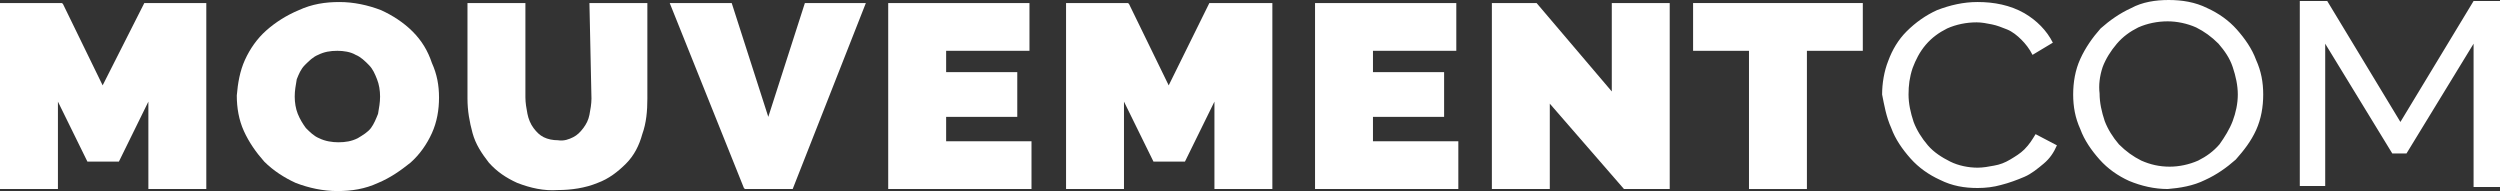
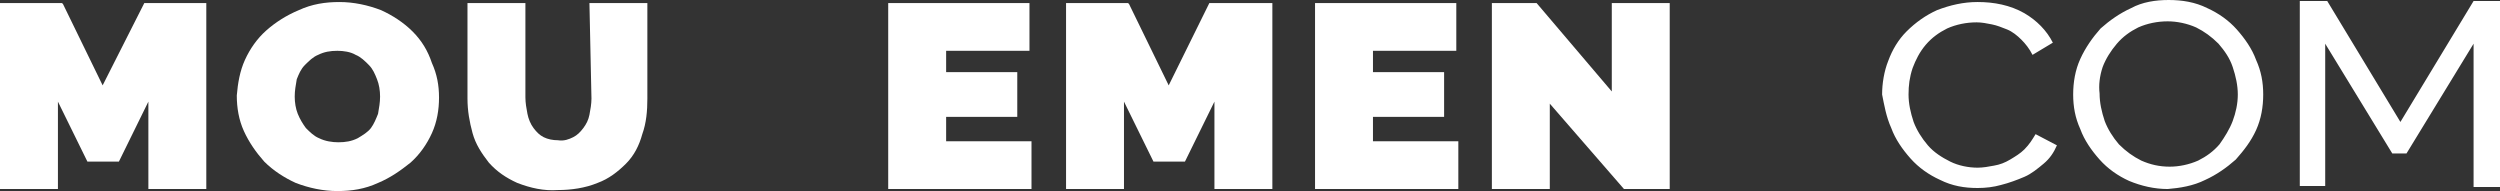
<svg xmlns="http://www.w3.org/2000/svg" version="1.1" id="Calque_1" x="0px" y="0px" viewBox="0 0 246 18.8" style="enable-background:new 0 0 246 18.8;" xml:space="preserve">
  <rect x="0" y="0" width="246" height="18.8" fill="#333333" stroke="none" />
  <style type="text/css"> .st0{fill:#FFFFFF;} </style>
  <g id="Groupe_33" transform="translate(-849 -403)">
    <g id="Groupe_7" transform="translate(849 403)">
      <path id="Tracé_24" class="st0" d="M246,18.4V0.1h-2.6L236.2,12L229,0.1h-2.7v18.2h2.5V4.3l6.6,10.8h1.4l6.6-10.8v14.1L246,18.4z M206.9,6.6c0.3-0.8,0.8-1.6,1.4-2.3c0.6-0.7,1.3-1.2,2.1-1.6c0.9-0.4,1.9-0.6,2.9-0.6c0.9,0,1.9,0.2,2.8,0.6 c0.8,0.4,1.5,0.9,2.2,1.6c0.6,0.7,1.1,1.4,1.4,2.3c0.3,0.9,0.5,1.8,0.5,2.7c0,0.9-0.2,1.8-0.5,2.6c-0.3,0.8-0.8,1.6-1.3,2.3 c-0.6,0.7-1.3,1.2-2.1,1.6c-0.9,0.4-1.9,0.6-2.8,0.6c-1,0-1.9-0.2-2.8-0.6c-0.8-0.4-1.5-0.9-2.2-1.6c-0.6-0.7-1.1-1.5-1.4-2.3 c-0.3-0.9-0.5-1.8-0.5-2.7C206.5,8.4,206.6,7.5,206.9,6.6 M217,17.7c1.1-0.5,2.1-1.2,3-2c0.8-0.9,1.5-1.8,2-2.9 c0.5-1.1,0.7-2.3,0.7-3.5c0-1.2-0.2-2.3-0.7-3.4c-0.4-1.1-1.1-2.1-1.9-3c-0.8-0.9-1.8-1.6-2.9-2.1c-1.2-0.6-2.5-0.8-3.8-0.8 c-1.3,0-2.6,0.2-3.7,0.8c-1.1,0.5-2.1,1.2-3,2c-0.8,0.9-1.5,1.9-2,3c-0.5,1.1-0.7,2.3-0.7,3.5c0,1.2,0.2,2.3,0.7,3.4 c0.4,1.1,1.1,2.1,1.9,3c0.8,0.9,1.8,1.6,2.9,2.1c1.2,0.5,2.5,0.8,3.8,0.8C214.5,18.5,215.8,18.3,217,17.7 M186.1,12.6 c0.4,1.1,1.1,2.1,1.9,3c0.8,0.9,1.8,1.6,2.9,2.1c1.2,0.6,2.4,0.8,3.7,0.8c0.8,0,1.6-0.1,2.3-0.3c0.8-0.2,1.6-0.5,2.3-0.8 c0.7-0.3,1.3-0.8,1.9-1.3c0.6-0.5,1-1.1,1.3-1.8l-2.1-1.1c-0.3,0.5-0.6,1-1.1,1.5c-0.4,0.4-0.9,0.7-1.4,1c-0.5,0.3-1,0.5-1.6,0.6 c-0.5,0.1-1.1,0.2-1.6,0.2c-0.9,0-1.9-0.2-2.7-0.6c-0.8-0.4-1.6-0.9-2.2-1.6c-0.6-0.7-1.1-1.5-1.4-2.3c-0.3-0.9-0.5-1.8-0.5-2.7 c0-0.9,0.1-1.7,0.4-2.6c0.3-0.8,0.7-1.6,1.3-2.3c0.6-0.7,1.3-1.2,2.1-1.6c0.9-0.4,1.9-0.6,2.9-0.6c0.5,0,1,0.1,1.5,0.2 c0.5,0.1,1,0.3,1.5,0.5c0.5,0.2,1,0.6,1.4,1c0.4,0.4,0.8,0.9,1.1,1.5l2-1.2c-0.6-1.2-1.6-2.2-2.8-2.9c-1.4-0.8-3-1.1-4.6-1.1 c-1.4,0-2.7,0.3-4,0.8c-1.1,0.5-2.1,1.2-3,2.1c-0.8,0.8-1.4,1.8-1.8,2.9c-0.4,1-0.6,2.2-0.6,3.3C185.4,10.3,185.6,11.5,186.1,12.6 " />
      <g id="Groupe_6" transform="translate(0 0.2)">
        <path id="Tracé_25" class="st0" d="M58.2,9.5c0,0.5-0.1,1.1-0.2,1.6c-0.1,0.5-0.3,0.9-0.6,1.3c-0.3,0.4-0.6,0.7-1,0.9 c-0.4,0.2-0.9,0.4-1.5,0.3c-0.5,0-1-0.1-1.4-0.3l0,0c-0.4-0.2-0.7-0.5-1-0.9c-0.3-0.4-0.5-0.9-0.6-1.4c-0.1-0.5-0.2-1.1-0.2-1.6 V0.1h-5.7v9.4c0,1.2,0.2,2.3,0.5,3.4c0.3,1.1,0.9,2,1.6,2.9c0.8,0.9,1.7,1.5,2.8,2c1.3,0.5,2.6,0.8,4,0.7c1.3,0,2.7-0.2,3.9-0.7 c1.1-0.4,2-1.1,2.8-1.9c0.8-0.8,1.3-1.8,1.6-2.9c0.4-1.1,0.5-2.3,0.5-3.5V0.1h-5.7L58.2,9.5z" />
        <path id="Tracé_26" class="st0" d="M40.6,2.9c-0.9-0.9-2-1.6-3.1-2.1C36.2,0.3,34.8,0,33.4,0c-1.4,0-2.7,0.2-4,0.8 c-1.2,0.5-2.3,1.2-3.2,2c-0.9,0.8-1.6,1.8-2.1,2.9c-0.5,1.1-0.7,2.3-0.8,3.5c0,1.2,0.2,2.4,0.7,3.5c0.5,1.1,1.2,2.1,2,3 c0.9,0.9,2,1.6,3.1,2.1c1.3,0.5,2.7,0.8,4.1,0.8c1.4,0,2.7-0.2,4-0.8c1.2-0.5,2.2-1.2,3.2-2c0.9-0.8,1.6-1.8,2.1-2.9 c0.5-1.1,0.7-2.3,0.7-3.5c0-1.2-0.2-2.3-0.7-3.4C42.1,4.8,41.5,3.8,40.6,2.9z M35.2,13.4c-0.6,0.3-1.2,0.4-1.9,0.4 c-0.6,0-1.3-0.1-1.9-0.4c-0.5-0.2-0.9-0.6-1.3-1c-0.3-0.4-0.6-0.9-0.8-1.4c-0.2-0.5-0.3-1.1-0.3-1.7c0-0.6,0.1-1.1,0.2-1.7 c0.2-0.5,0.4-1,0.8-1.4c0.4-0.4,0.8-0.8,1.3-1c0.6-0.3,1.2-0.4,1.9-0.4c0.6,0,1.3,0.1,1.8,0.4c0.5,0.2,0.9,0.6,1.3,1 c0.4,0.4,0.6,0.9,0.8,1.4c0.2,0.5,0.3,1.1,0.3,1.7c0,0.6-0.1,1.1-0.2,1.7c-0.2,0.5-0.4,1-0.7,1.4C36.2,12.8,35.7,13.1,35.2,13.4 L35.2,13.4z" />
-         <path id="Tracé_27" class="st0" d="M75.6,11.3L72,0.1h-6.1l7.3,18.2l0.1,0.1h4.7l7.2-18.3h-6L75.6,11.3z" />
        <path id="Tracé_28" class="st0" d="M10.1,8.2l-3.9-8L6.1,0.1H0v18.3h5.7V9.8l2.9,5.9h3.1l2.9-5.9v8.6h5.7V0.1h-6.1L10.1,8.2z" />
        <path id="Tracé_29" class="st0" d="M158.6,8.8l-7.4-8.7h-4.4v18.3h5.7V10l7.3,8.4h4.5V0.1h-5.7L158.6,8.8z" />
        <path id="Tracé_30" class="st0" d="M93.1,11.3h7V6.9h-7V4.8h8.2V0.1H87.4v18.3h14.1v-4.7h-8.4V11.3z" />
        <path id="Tracé_31" class="st0" d="M135.1,11.3h7V6.9h-7V4.8h8.2V0.1h-13.9v18.3h14.1v-4.7h-8.4L135.1,11.3z" />
-         <path id="Tracé_32" class="st0" d="M166.6,0.1v4.7h5.5v13.6h5.7V4.8h5.5V0.1H166.6z" />
        <path id="Tracé_33" class="st0" d="M115,8.2l-3.9-8L111,0.1h-6.1v18.3h5.7V9.8l2.9,5.9h3.1l2.9-5.9v8.6h5.7V0.1H119L115,8.2z" />
      </g>
    </g>
  </g>
</svg>